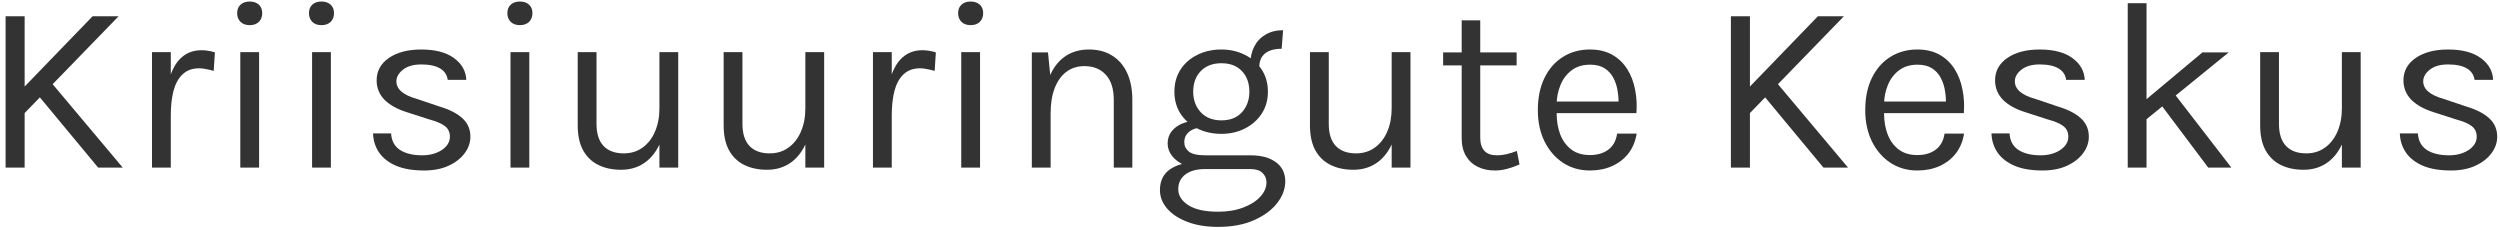
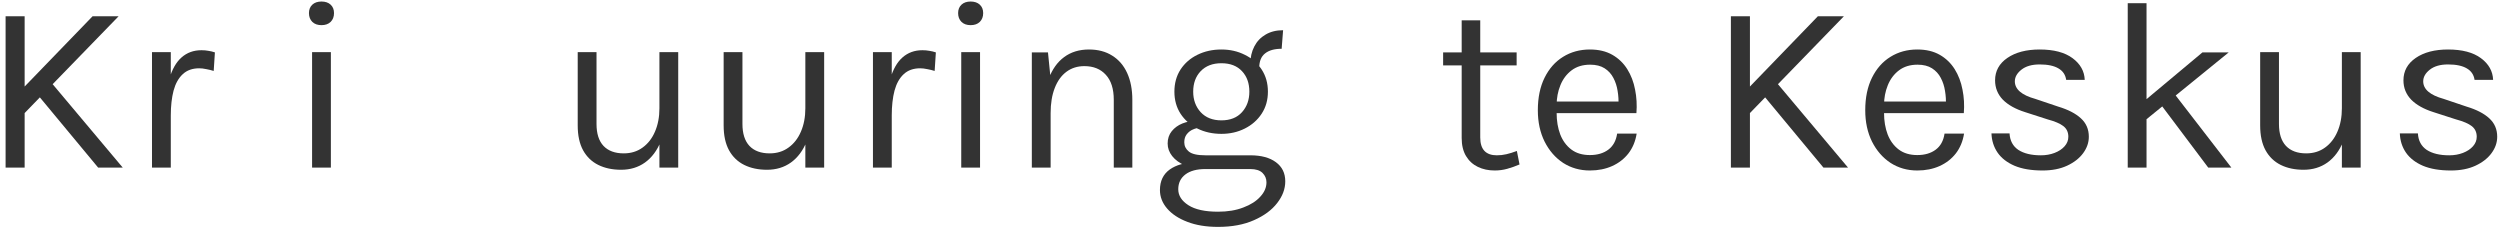
<svg xmlns="http://www.w3.org/2000/svg" width="358" height="33" viewBox="0 0 358 33" fill="none">
  <path d="M350.973 24.414C349.374 24.414 348.04 24.19 346.97 23.741C345.9 23.281 345.089 22.654 344.536 21.86C343.984 21.055 343.691 20.134 343.656 19.099H346.245C346.302 20.146 346.722 20.934 347.505 21.463C348.299 21.981 349.374 22.24 350.732 22.24C351.445 22.24 352.101 22.125 352.699 21.895C353.297 21.665 353.775 21.348 354.132 20.945C354.488 20.543 354.667 20.088 354.667 19.582C354.667 18.938 354.431 18.432 353.959 18.064C353.487 17.695 352.734 17.373 351.698 17.097L348.488 16.062C347.096 15.624 346.026 15.026 345.279 14.267C344.542 13.496 344.174 12.576 344.174 11.506C344.174 10.171 344.761 9.101 345.934 8.296C347.108 7.491 348.649 7.088 350.559 7.088C352.584 7.088 354.155 7.502 355.271 8.33C356.387 9.159 356.967 10.194 357.014 11.437H354.356C354.252 10.712 353.884 10.165 353.251 9.797C352.619 9.418 351.721 9.228 350.559 9.228C349.443 9.228 348.569 9.481 347.936 9.987C347.315 10.482 347.004 11.034 347.004 11.644C347.004 12.783 347.982 13.623 349.938 14.163L353.217 15.268C354.632 15.694 355.713 16.252 356.461 16.942C357.221 17.632 357.6 18.512 357.6 19.582C357.6 20.41 357.33 21.193 356.789 21.929C356.248 22.666 355.483 23.264 354.494 23.724C353.505 24.184 352.331 24.414 350.973 24.414Z" fill="#333333" />
  <path d="M335.357 7.467H338.049V24H335.357V7.467ZM323.656 7.467H326.348V17.753C326.348 19.133 326.682 20.18 327.349 20.893C328.028 21.607 328.995 21.963 330.249 21.963C331.284 21.963 332.181 21.687 332.941 21.135C333.711 20.583 334.304 19.823 334.718 18.857C335.144 17.879 335.357 16.763 335.357 15.509H336.358C336.358 17.361 336.087 18.943 335.547 20.255C335.017 21.567 334.264 22.573 333.286 23.275C332.319 23.965 331.18 24.31 329.869 24.31C328.626 24.31 327.539 24.08 326.607 23.62C325.675 23.16 324.951 22.464 324.433 21.532C323.915 20.589 323.656 19.398 323.656 17.96V7.467Z" fill="#333333" />
  <path d="M304.691 24V0.461H307.383V24H304.691ZM306.969 14.543L315.391 7.502H319.153L306.969 17.408V14.543ZM316.219 24L308.384 13.576L311.111 13.093L319.533 24H316.219Z" fill="#333333" />
  <path d="M292.494 24.414C290.895 24.414 289.56 24.19 288.491 23.741C287.421 23.281 286.609 22.654 286.057 21.86C285.505 21.055 285.212 20.134 285.177 19.099H287.766C287.823 20.146 288.243 20.934 289.026 21.463C289.819 21.981 290.895 22.24 292.253 22.24C292.966 22.24 293.622 22.125 294.22 21.895C294.818 21.665 295.296 21.348 295.652 20.945C296.009 20.543 296.187 20.088 296.187 19.582C296.187 18.938 295.951 18.432 295.48 18.064C295.008 17.695 294.254 17.373 293.219 17.097L290.009 16.062C288.617 15.624 287.547 15.026 286.799 14.267C286.063 13.496 285.695 12.576 285.695 11.506C285.695 10.171 286.282 9.101 287.455 8.296C288.629 7.491 290.17 7.088 292.08 7.088C294.105 7.088 295.675 7.502 296.791 8.33C297.907 9.159 298.488 10.194 298.534 11.437H295.877C295.773 10.712 295.405 10.165 294.772 9.797C294.139 9.418 293.242 9.228 292.08 9.228C290.964 9.228 290.09 9.481 289.457 9.987C288.836 10.482 288.525 11.034 288.525 11.644C288.525 12.783 289.503 13.623 291.459 14.163L294.738 15.268C296.153 15.694 297.234 16.252 297.982 16.942C298.741 17.632 299.121 18.512 299.121 19.582C299.121 20.41 298.851 21.193 298.31 21.929C297.769 22.666 297.004 23.264 296.015 23.724C295.025 24.184 293.852 24.414 292.494 24.414Z" fill="#333333" />
  <path d="M274.558 24.414C273.131 24.414 271.854 24.052 270.727 23.327C269.611 22.591 268.725 21.573 268.069 20.273C267.425 18.972 267.103 17.477 267.103 15.786C267.103 13.979 267.425 12.426 268.069 11.126C268.713 9.826 269.594 8.831 270.71 8.141C271.837 7.439 273.12 7.088 274.558 7.088C275.812 7.088 276.882 7.341 277.768 7.847C278.654 8.353 279.367 9.038 279.908 9.901C280.448 10.764 280.822 11.742 281.029 12.835C281.248 13.916 281.311 15.038 281.219 16.2H269.277V14.543H279.442L278.648 15.061C278.682 14.382 278.642 13.703 278.527 13.024C278.424 12.346 278.222 11.724 277.923 11.161C277.624 10.585 277.204 10.125 276.663 9.78C276.123 9.435 275.432 9.262 274.592 9.262C273.534 9.262 272.648 9.533 271.935 10.073C271.222 10.614 270.687 11.327 270.33 12.213C269.973 13.088 269.795 14.037 269.795 15.061V16.165C269.795 17.316 269.967 18.345 270.313 19.254C270.669 20.163 271.199 20.882 271.9 21.411C272.602 21.941 273.488 22.205 274.558 22.205C275.628 22.205 276.508 21.946 277.198 21.429C277.889 20.911 278.309 20.146 278.458 19.134H281.254C281.081 20.226 280.69 21.17 280.08 21.964C279.471 22.746 278.694 23.35 277.751 23.776C276.807 24.201 275.743 24.414 274.558 24.414Z" fill="#333333" />
  <path d="M260.323 2.325H264.051L250.211 16.579V12.783L260.323 2.325ZM254.111 11.471L264.638 24H261.117L252.178 13.231L254.111 11.471ZM247.864 2.325H250.59V24H247.864V2.325Z" fill="#333333" />
  <path d="M227.673 24.414C226.247 24.414 224.97 24.052 223.842 23.327C222.726 22.591 221.84 21.573 221.185 20.273C220.54 18.972 220.218 17.477 220.218 15.786C220.218 13.979 220.54 12.426 221.185 11.126C221.829 9.826 222.709 8.831 223.825 8.141C224.953 7.439 226.235 7.088 227.673 7.088C228.927 7.088 229.997 7.341 230.883 7.847C231.769 8.353 232.482 9.038 233.023 9.901C233.564 10.764 233.938 11.742 234.145 12.835C234.363 13.916 234.427 15.038 234.335 16.2H222.393V14.543H232.557L231.763 15.061C231.798 14.382 231.758 13.703 231.643 13.024C231.539 12.346 231.338 11.724 231.039 11.161C230.739 10.585 230.32 10.125 229.779 9.78C229.238 9.435 228.548 9.262 227.708 9.262C226.649 9.262 225.764 9.533 225.05 10.073C224.337 10.614 223.802 11.327 223.445 12.213C223.089 13.088 222.91 14.037 222.91 15.061V16.165C222.91 17.316 223.083 18.345 223.428 19.254C223.785 20.163 224.314 20.882 225.016 21.411C225.718 21.941 226.603 22.205 227.673 22.205C228.743 22.205 229.623 21.946 230.314 21.429C231.004 20.911 231.424 20.146 231.574 19.134H234.369C234.197 20.226 233.805 21.17 233.196 21.964C232.586 22.746 231.809 23.35 230.866 23.776C229.923 24.201 228.858 24.414 227.673 24.414Z" fill="#333333" />
  <path d="M214.041 24.414C213.144 24.414 212.338 24.242 211.625 23.896C210.912 23.551 210.348 23.034 209.934 22.343C209.519 21.653 209.312 20.79 209.312 19.755V2.912H211.97V19.686C211.97 21.388 212.764 22.24 214.352 22.24C214.823 22.24 215.278 22.188 215.715 22.084C216.164 21.981 216.664 21.826 217.216 21.619L217.596 23.551C217.009 23.804 216.422 24.012 215.836 24.173C215.26 24.334 214.662 24.414 214.041 24.414ZM206.655 9.366V7.502H217.182V9.366H206.655Z" fill="#333333" />
-   <path d="M199.287 7.467H201.979V24H199.287V7.467ZM187.587 7.467H190.279V17.753C190.279 19.133 190.612 20.18 191.28 20.893C191.959 21.607 192.925 21.963 194.179 21.963C195.214 21.963 196.112 21.687 196.871 21.135C197.642 20.583 198.234 19.823 198.649 18.857C199.074 17.879 199.287 16.763 199.287 15.509H200.288C200.288 17.361 200.018 18.943 199.477 20.255C198.948 21.567 198.194 22.573 197.216 23.275C196.25 23.965 195.111 24.31 193.799 24.31C192.557 24.31 191.47 24.08 190.538 23.62C189.606 23.16 188.881 22.464 188.363 21.532C187.846 20.589 187.587 19.398 187.587 17.96V7.467Z" fill="#333333" />
  <path d="M174.421 32.49C172.73 32.49 171.263 32.249 170.02 31.766C168.778 31.294 167.811 30.655 167.121 29.85C166.442 29.056 166.103 28.176 166.103 27.21C166.103 25.933 166.569 24.955 167.501 24.276C168.444 23.609 169.658 23.275 171.142 23.275L172.626 24.207C171.384 24.207 170.423 24.466 169.744 24.984C169.065 25.501 168.726 26.209 168.726 27.106C168.726 28.004 169.209 28.763 170.176 29.384C171.142 30.006 172.557 30.316 174.421 30.316C175.802 30.316 177.01 30.115 178.045 29.712C179.092 29.321 179.903 28.803 180.478 28.159C181.065 27.526 181.358 26.842 181.358 26.105C181.358 25.588 181.169 25.139 180.789 24.759C180.409 24.391 179.828 24.207 179.046 24.207H172.626C171.51 24.207 170.544 24.04 169.727 23.707C168.922 23.361 168.3 22.913 167.863 22.36C167.426 21.808 167.207 21.204 167.207 20.549C167.207 19.858 167.403 19.271 167.794 18.788C168.185 18.305 168.691 17.937 169.313 17.684C169.946 17.431 170.624 17.304 171.349 17.304L171.867 18.305C171.522 18.305 171.171 18.386 170.814 18.547C170.469 18.696 170.176 18.926 169.934 19.237C169.704 19.536 169.589 19.916 169.589 20.376C169.589 20.905 169.807 21.348 170.245 21.705C170.682 22.061 171.476 22.24 172.626 22.24H179.046C180.599 22.24 181.819 22.568 182.704 23.223C183.602 23.879 184.05 24.794 184.05 25.967C184.05 27.049 183.665 28.084 182.894 29.074C182.123 30.075 181.019 30.891 179.581 31.524C178.143 32.168 176.423 32.49 174.421 32.49ZM174.904 19.168C173.639 19.168 172.494 18.915 171.47 18.409C170.457 17.902 169.652 17.195 169.054 16.286C168.467 15.377 168.174 14.324 168.174 13.128C168.174 11.92 168.467 10.861 169.054 9.953C169.652 9.044 170.457 8.342 171.47 7.847C172.494 7.341 173.639 7.088 174.904 7.088C176.135 7.088 177.251 7.341 178.252 7.847C179.264 8.342 180.07 9.044 180.668 9.953C181.266 10.861 181.565 11.92 181.565 13.128C181.565 14.324 181.266 15.377 180.668 16.286C180.07 17.195 179.264 17.902 178.252 18.409C177.251 18.915 176.135 19.168 174.904 19.168ZM174.904 17.235C176.17 17.235 177.153 16.844 177.855 16.062C178.557 15.279 178.908 14.301 178.908 13.128C178.908 11.92 178.557 10.942 177.855 10.194C177.153 9.435 176.17 9.055 174.904 9.055C173.65 9.055 172.661 9.435 171.936 10.194C171.223 10.942 170.866 11.92 170.866 13.128C170.866 14.301 171.223 15.279 171.936 16.062C172.661 16.844 173.65 17.235 174.904 17.235ZM180.323 9.711L179.046 9.193C179.046 8.227 179.236 7.381 179.615 6.656C179.995 5.92 180.536 5.351 181.238 4.948C181.939 4.534 182.773 4.327 183.74 4.327L183.533 6.984C182.497 6.984 181.703 7.209 181.151 7.657C180.599 8.095 180.323 8.779 180.323 9.711Z" fill="#333333" />
  <path d="M159.493 24V14.301C159.493 12.725 159.113 11.529 158.354 10.712C157.606 9.884 156.582 9.469 155.282 9.469C154.293 9.469 153.436 9.74 152.711 10.28C151.986 10.821 151.428 11.598 151.037 12.61C150.646 13.611 150.45 14.808 150.45 16.2H149.415C149.415 14.278 149.668 12.639 150.174 11.281C150.68 9.924 151.416 8.888 152.383 8.175C153.361 7.45 154.546 7.088 155.938 7.088C157.238 7.088 158.348 7.381 159.269 7.968C160.2 8.543 160.914 9.372 161.408 10.453C161.903 11.534 162.15 12.817 162.15 14.301V24H159.493ZM147.758 24V7.502H150.07L150.45 11.299V24H147.758Z" fill="#333333" />
  <path d="M138.996 3.602C138.444 3.602 138.007 3.446 137.685 3.136C137.363 2.814 137.202 2.394 137.202 1.876C137.202 1.37 137.363 0.967 137.685 0.668C138.007 0.369 138.444 0.219 138.996 0.219C139.549 0.219 139.986 0.369 140.308 0.668C140.63 0.967 140.791 1.37 140.791 1.876C140.791 2.394 140.63 2.814 140.308 3.136C139.986 3.446 139.549 3.602 138.996 3.602ZM137.65 24V7.467H140.342V24H137.65Z" fill="#333333" />
  <path d="M125.007 24V7.468H127.699V24H125.007ZM126.87 16.545C126.87 14.451 127.072 12.714 127.474 11.333C127.877 9.941 128.464 8.906 129.235 8.227C130.017 7.537 130.966 7.191 132.082 7.191C132.45 7.191 132.784 7.22 133.083 7.278C133.394 7.324 133.704 7.398 134.015 7.502L133.842 10.16C133.52 10.056 133.169 9.97 132.79 9.901C132.41 9.82 132.071 9.78 131.771 9.78C130.794 9.78 130.005 10.062 129.407 10.626C128.809 11.178 128.372 11.96 128.096 12.973C127.831 13.985 127.699 15.176 127.699 16.545H126.87Z" fill="#333333" />
  <path d="M115.326 7.467H118.019V24H115.326V7.467ZM103.626 7.467H106.318V17.753C106.318 19.133 106.652 20.18 107.319 20.893C107.998 21.607 108.964 21.963 110.218 21.963C111.254 21.963 112.151 21.687 112.91 21.135C113.681 20.583 114.274 19.823 114.688 18.857C115.114 17.879 115.326 16.763 115.326 15.509H116.327C116.327 17.361 116.057 18.943 115.516 20.255C114.987 21.567 114.233 22.573 113.256 23.275C112.289 23.965 111.15 24.31 109.839 24.31C108.596 24.31 107.509 24.08 106.577 23.62C105.645 23.16 104.92 22.464 104.403 21.532C103.885 20.589 103.626 19.398 103.626 17.96V7.467Z" fill="#333333" />
  <path d="M94.429 7.467H97.121V24H94.429V7.467ZM82.728 7.467H85.421V17.753C85.421 19.133 85.754 20.18 86.421 20.893C87.1 21.607 88.067 21.963 89.321 21.963C90.356 21.963 91.254 21.687 92.013 21.135C92.784 20.583 93.376 19.823 93.79 18.857C94.216 17.879 94.429 16.763 94.429 15.509H95.43C95.43 17.361 95.159 18.943 94.619 20.255C94.089 21.567 93.336 22.573 92.358 23.275C91.391 23.965 90.253 24.31 88.941 24.31C87.698 24.31 86.611 24.08 85.679 23.62C84.748 23.16 84.023 22.464 83.505 21.532C82.987 20.589 82.728 19.398 82.728 17.96V7.467Z" fill="#333333" />
-   <path d="M74.45 3.602C73.898 3.602 73.461 3.446 73.138 3.136C72.816 2.814 72.655 2.394 72.655 1.876C72.655 1.37 72.816 0.967 73.138 0.668C73.461 0.369 73.898 0.219 74.45 0.219C75.002 0.219 75.439 0.369 75.762 0.668C76.084 0.967 76.245 1.37 76.245 1.876C76.245 2.394 76.084 2.814 75.762 3.136C75.439 3.446 75.002 3.602 74.45 3.602ZM73.104 24V7.467H75.796V24H73.104Z" fill="#333333" />
-   <path d="M60.734 24.414C59.135 24.414 57.801 24.19 56.731 23.741C55.661 23.281 54.85 22.654 54.297 21.86C53.745 21.055 53.452 20.134 53.417 19.099H56.006C56.063 20.146 56.483 20.934 57.266 21.463C58.059 21.981 59.135 22.24 60.493 22.24C61.206 22.24 61.862 22.125 62.46 21.895C63.058 21.665 63.536 21.348 63.892 20.945C64.249 20.543 64.427 20.088 64.427 19.582C64.427 18.938 64.192 18.432 63.72 18.064C63.248 17.695 62.495 17.373 61.459 17.097L58.249 16.062C56.857 15.624 55.787 15.026 55.039 14.267C54.303 13.496 53.935 12.576 53.935 11.506C53.935 10.171 54.522 9.101 55.695 8.296C56.869 7.491 58.41 7.088 60.32 7.088C62.345 7.088 63.915 7.502 65.031 8.33C66.147 9.159 66.728 10.194 66.774 11.437H64.117C64.013 10.712 63.645 10.165 63.012 9.797C62.38 9.418 61.482 9.228 60.32 9.228C59.204 9.228 58.33 9.481 57.697 9.987C57.076 10.482 56.765 11.034 56.765 11.644C56.765 12.783 57.743 13.623 59.699 14.163L62.978 15.268C64.393 15.694 65.474 16.252 66.222 16.942C66.981 17.632 67.361 18.512 67.361 19.582C67.361 20.41 67.091 21.193 66.55 21.929C66.009 22.666 65.244 23.264 64.255 23.724C63.265 24.184 62.092 24.414 60.734 24.414Z" fill="#333333" />
  <path d="M46.036 3.602C45.484 3.602 45.047 3.446 44.725 3.136C44.403 2.814 44.242 2.394 44.242 1.876C44.242 1.37 44.403 0.967 44.725 0.668C45.047 0.369 45.484 0.219 46.036 0.219C46.588 0.219 47.026 0.369 47.348 0.668C47.67 0.967 47.831 1.37 47.831 1.876C47.831 2.394 47.67 2.814 47.348 3.136C47.026 3.446 46.588 3.602 46.036 3.602ZM44.69 24V7.467H47.382V24H44.69Z" fill="#333333" />
-   <path d="M35.756 3.602C35.204 3.602 34.767 3.446 34.444 3.136C34.122 2.814 33.961 2.394 33.961 1.876C33.961 1.37 34.122 0.967 34.444 0.668C34.767 0.369 35.204 0.219 35.756 0.219C36.308 0.219 36.745 0.369 37.068 0.668C37.39 0.967 37.551 1.37 37.551 1.876C37.551 2.394 37.39 2.814 37.068 3.136C36.745 3.446 36.308 3.602 35.756 3.602ZM34.41 24V7.467H37.102V24H34.41Z" fill="#333333" />
  <path d="M21.766 24V7.468H24.458V24H21.766ZM23.63 16.545C23.63 14.451 23.831 12.714 24.234 11.333C24.637 9.941 25.223 8.906 25.994 8.227C26.777 7.537 27.726 7.191 28.842 7.191C29.21 7.191 29.544 7.22 29.843 7.278C30.153 7.324 30.464 7.398 30.774 7.502L30.602 10.16C30.28 10.056 29.929 9.97 29.549 9.901C29.17 9.82 28.83 9.78 28.531 9.78C27.553 9.78 26.765 10.062 26.167 10.626C25.569 11.178 25.131 11.96 24.855 12.973C24.591 13.985 24.458 15.176 24.458 16.545H23.63Z" fill="#333333" />
  <path d="M13.261 2.325H16.989L3.148 16.579V12.783L13.261 2.325ZM7.049 11.471L17.576 24H14.055L5.116 13.231L7.049 11.471ZM0.801 2.325H3.528V24H0.801V2.325Z" fill="#333333" />
</svg>